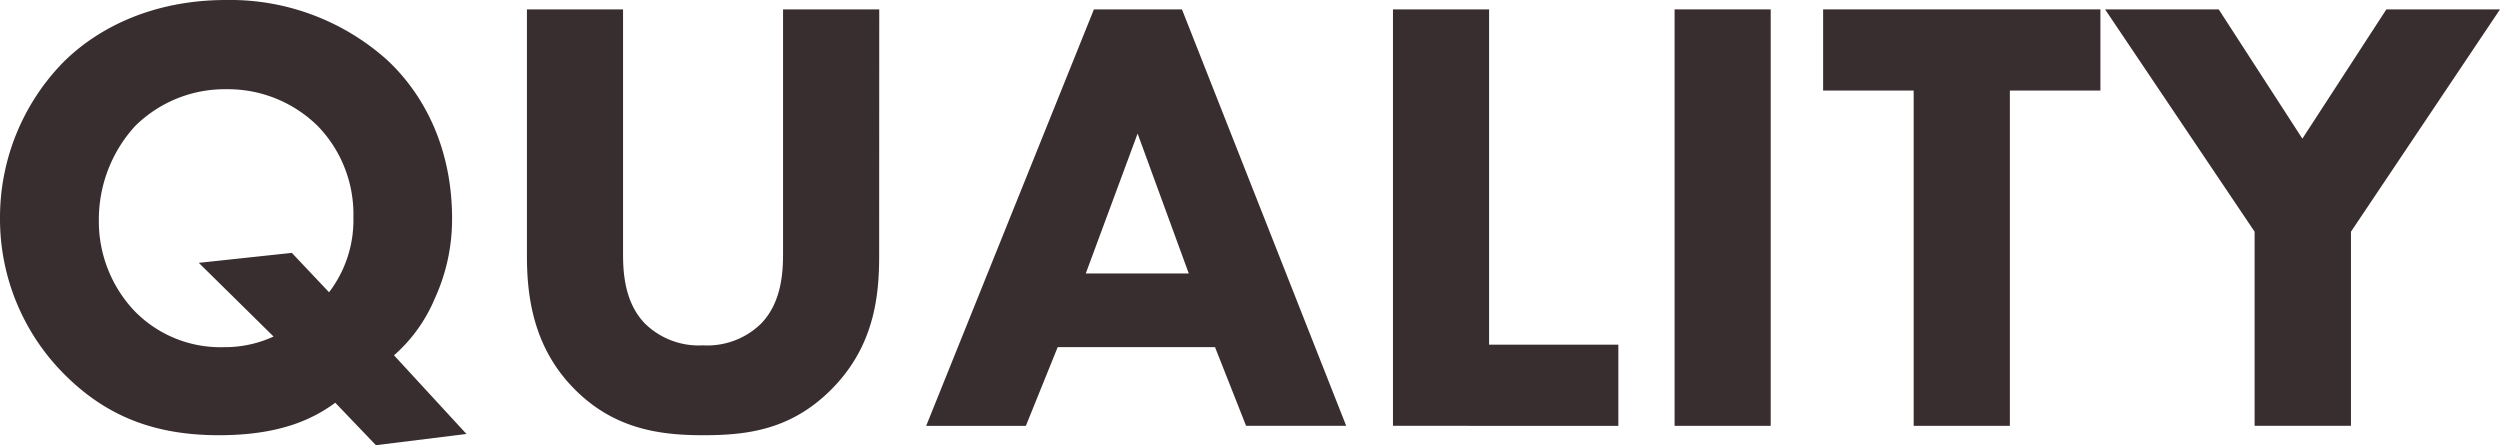
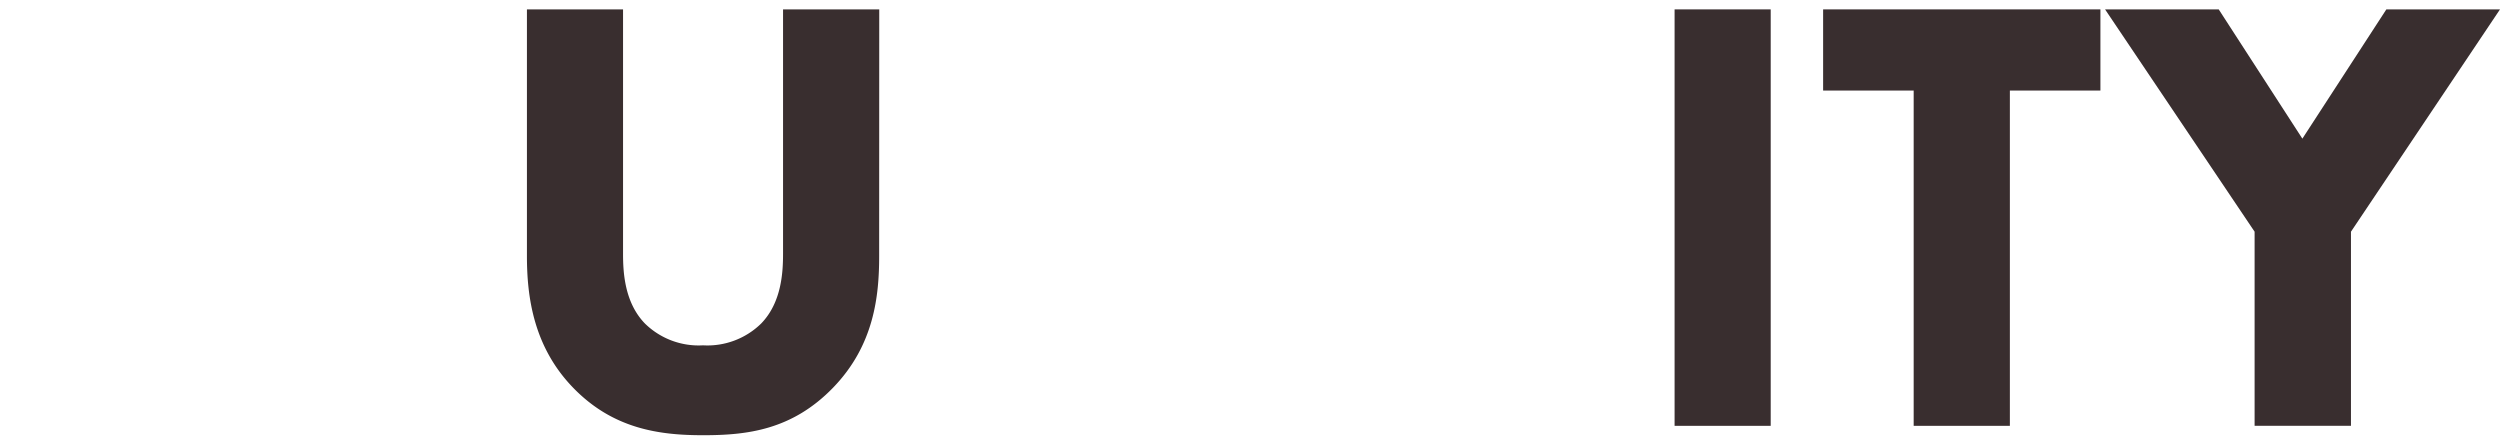
<svg xmlns="http://www.w3.org/2000/svg" viewBox="0 0 300.94 53.59">
  <defs>
    <style>.cls-1{fill:#392e2f;}</style>
  </defs>
  <g id="レイヤー_2" data-name="レイヤー 2">
    <g id="レイヤー_1-2" data-name="レイヤー 1">
-       <path class="cls-1" d="M40.36,48.48c-2.48,1.81-6.39,3.91-14,3.91-7.82,0-13.53-2.33-18.42-7.14A26.45,26.45,0,0,1,0,26.16,26.74,26.74,0,0,1,7.59,7.52C11.88,3.23,18.57,0,27.21,0A28.31,28.31,0,0,1,46.6,7.22C51.19,11.5,54.42,18,54.42,26.31A22.92,22.92,0,0,1,52.31,36a18.62,18.62,0,0,1-4.88,6.77l8.72,9.47-10.9,1.35Zm-.75-13.3a14.27,14.27,0,0,0,2.93-9,15.26,15.26,0,0,0-4.28-11,15.41,15.41,0,0,0-11-4.44,15.35,15.35,0,0,0-11,4.44,16.68,16.68,0,0,0-4.36,11.27,15.69,15.69,0,0,0,4.21,10.9,14.42,14.42,0,0,0,10.82,4.44,14,14,0,0,0,6-1.28l-9-8.87,11.2-1.2Z" />
      <path class="cls-1" d="M105.83,30.82c0,4.81-.6,10.75-5.56,15.86s-10.38,5.71-15.64,5.71S73.81,51.64,69,46.68s-5.57-11-5.57-15.86V1.13H75V30.52c0,2.18.15,5.86,2.63,8.42a9.24,9.24,0,0,0,7,2.63,9.24,9.24,0,0,0,7-2.63c2.48-2.56,2.63-6.24,2.63-8.42V1.13h11.58Z" />
-       <path class="cls-1" d="M146.26,41.79H127.32l-3.83,9.47h-12L131.68,1.13h10.6l19.77,50.13H150Zm-3.16-8.87-6.16-16.84L130.7,32.92Z" />
-       <path class="cls-1" d="M179.25,1.13V41.49h15.56v9.77H167.68V1.13Z" />
      <path class="cls-1" d="M213.15,1.13V51.26H201.58V1.13Z" />
-       <path class="cls-1" d="M241.94,10.9V51.26H230.36V10.9h-10.9V1.13h33.38V10.9Z" />
+       <path class="cls-1" d="M241.94,10.9V51.26H230.36V10.9h-10.9V1.13h33.38V10.9" />
      <path class="cls-1" d="M271.4,27.89l-18-26.76h13.68l10.07,15.56L287.26,1.13h13.68L283,27.89V51.26H271.4Z" />
    </g>
  </g>
</svg>